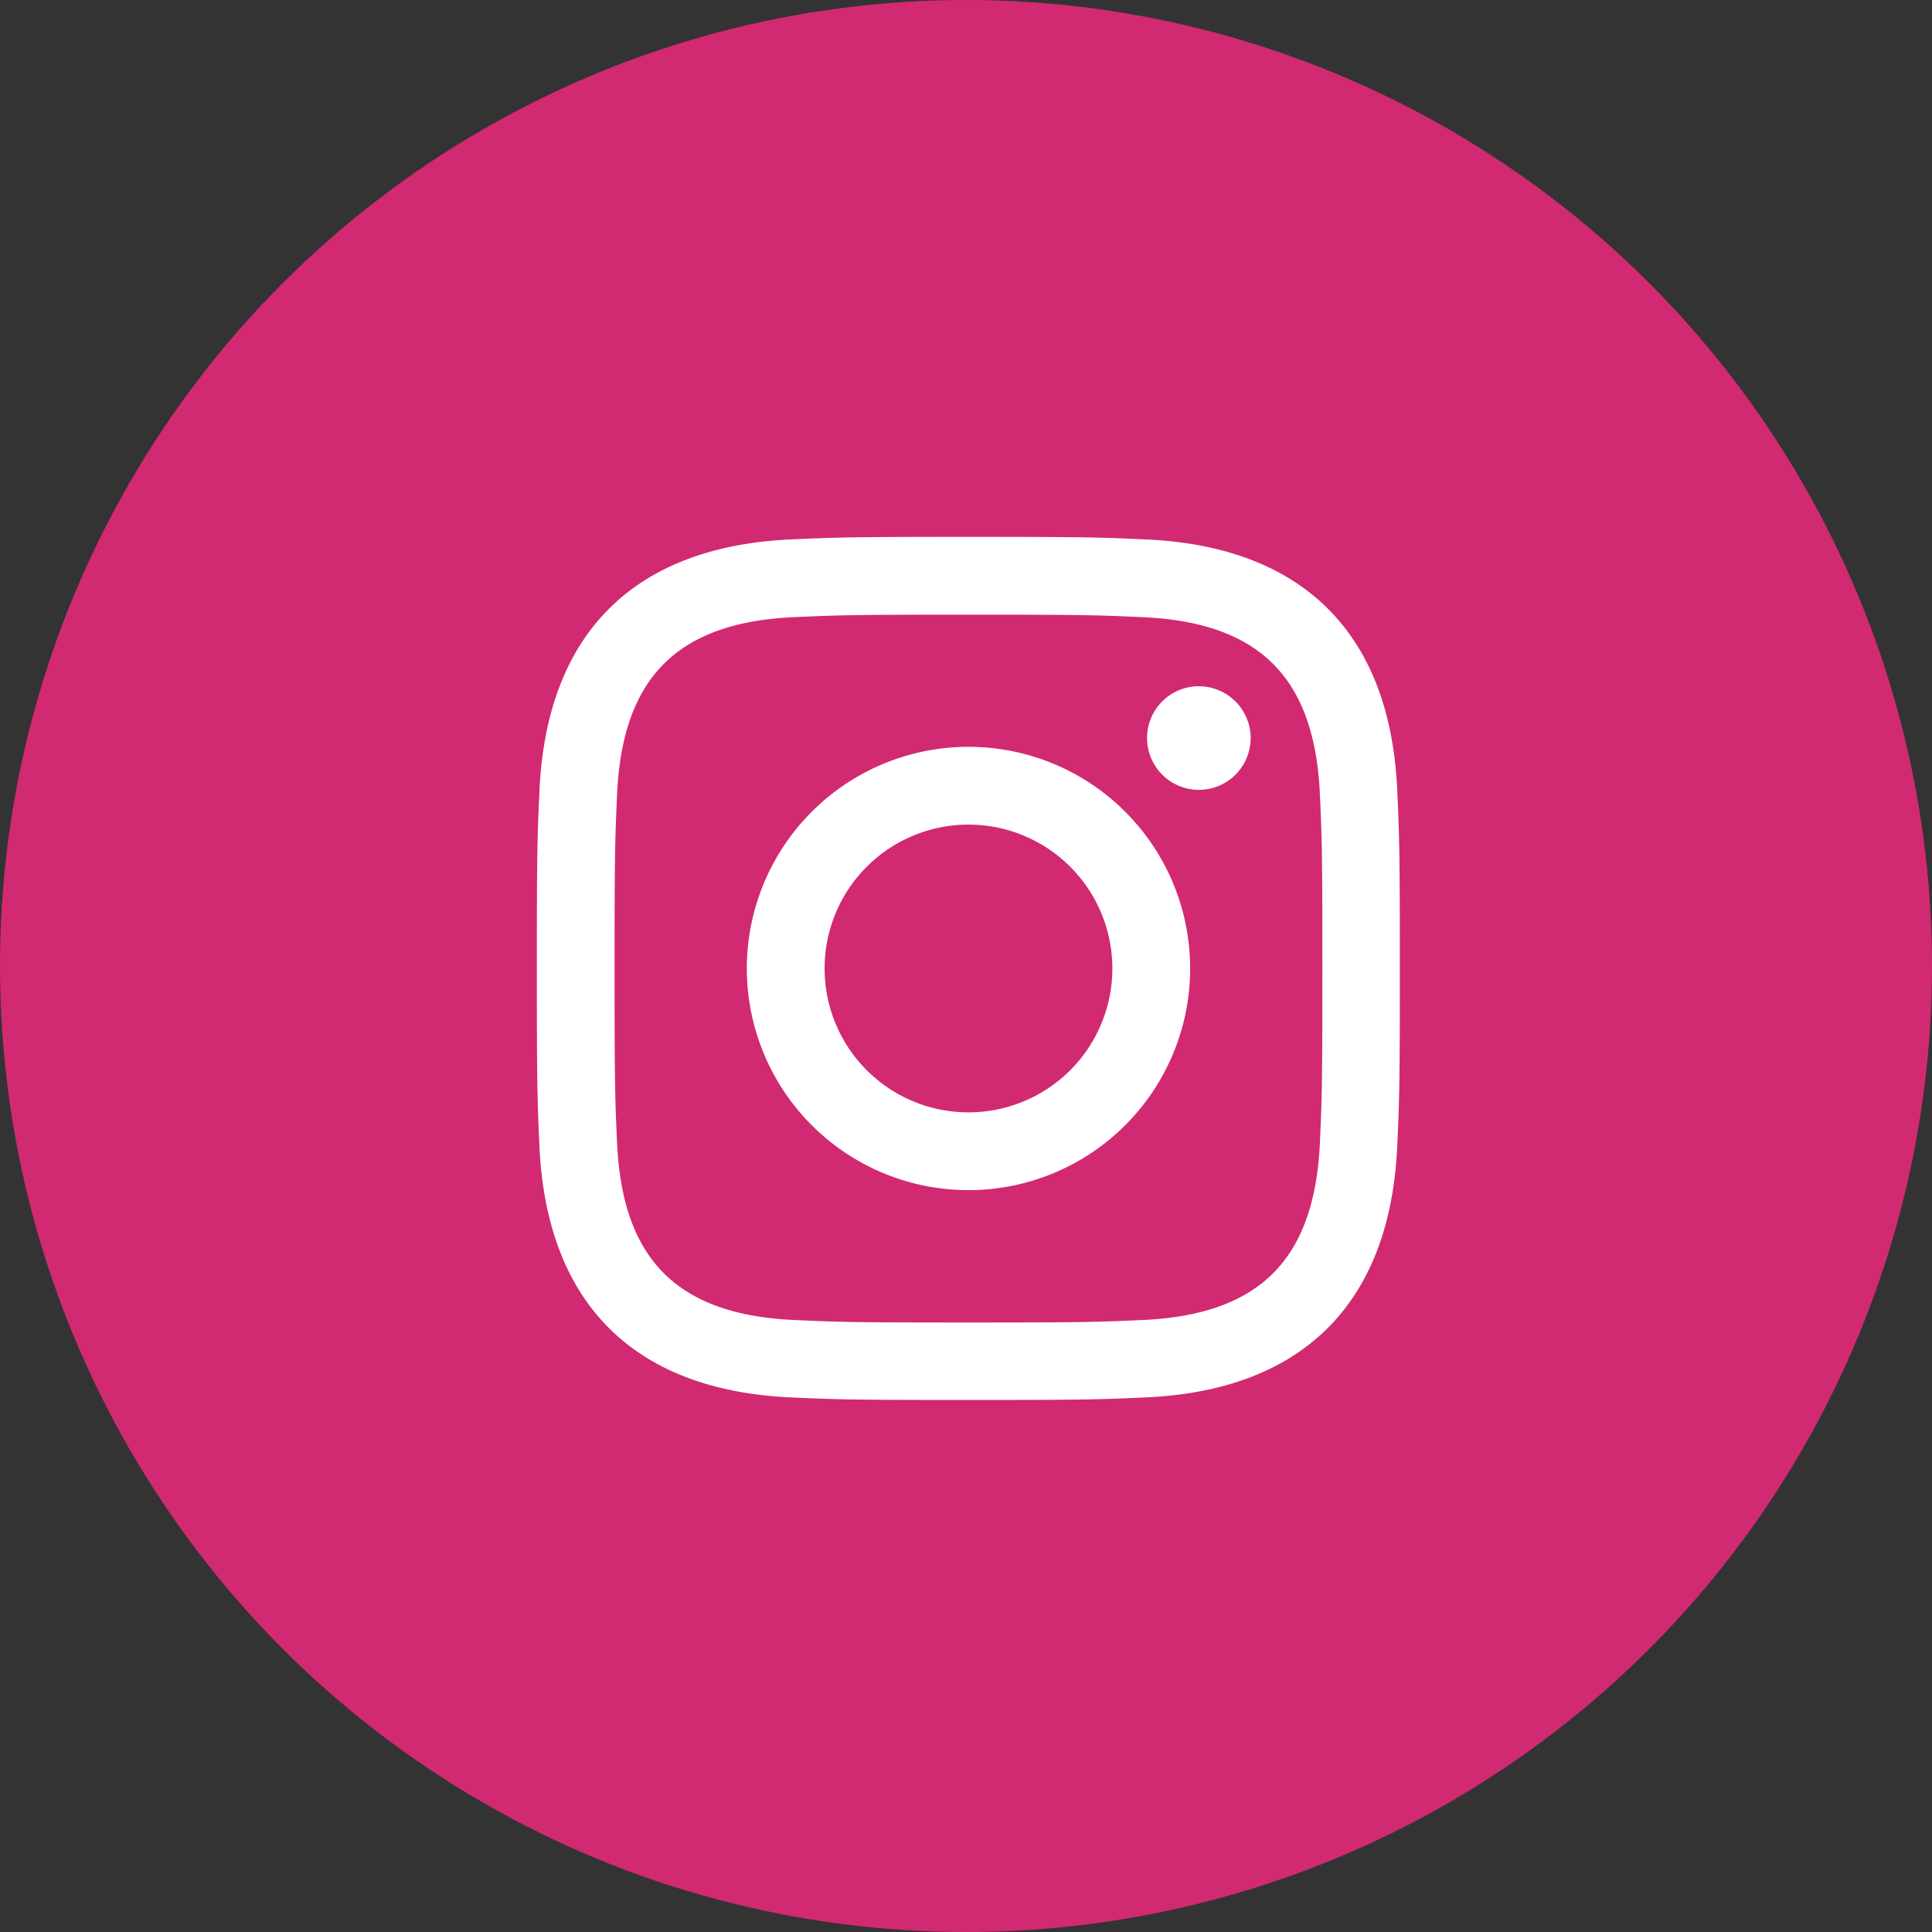
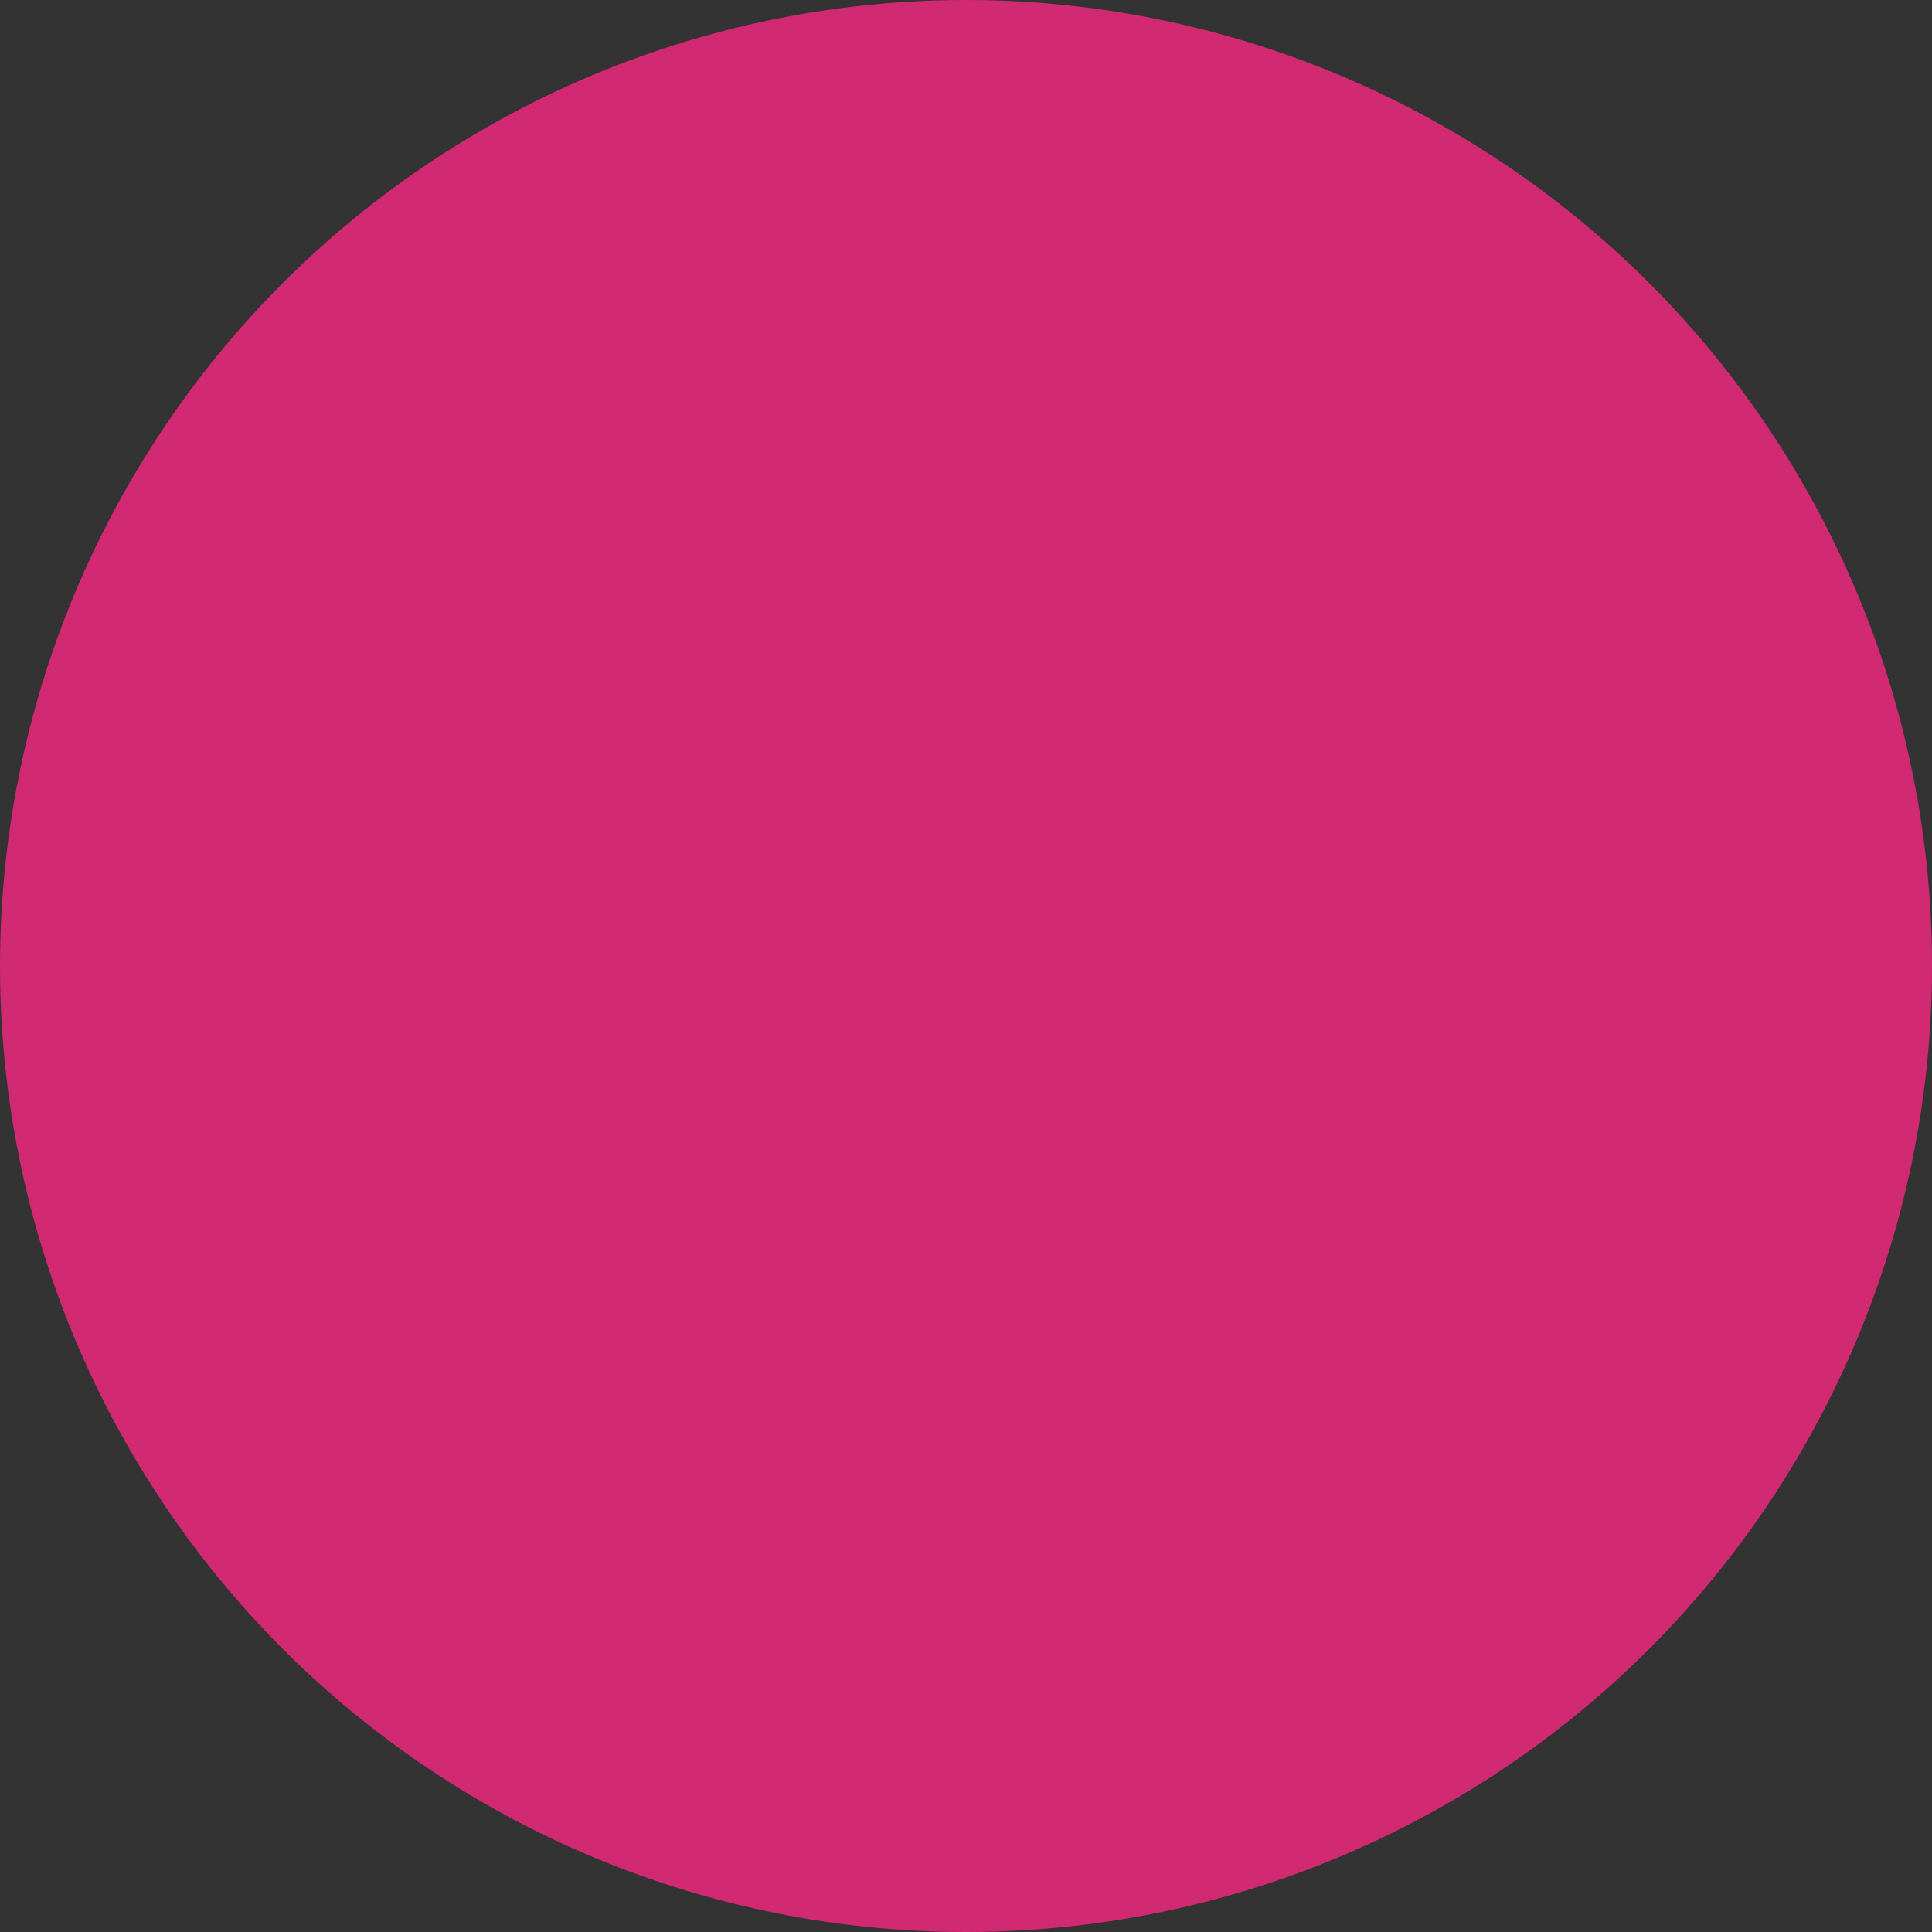
<svg xmlns="http://www.w3.org/2000/svg" width="57.58" height="57.58" viewBox="0 0 57.58 57.58">
  <rect x="0" y="0" width="57.58" height="57.58" fill="#333333" stroke="none" />
  <g id="Group_735" data-name="Group 735" transform="translate(-7628 1063)">
    <g id="Group_733" data-name="Group 733" transform="translate(7628.336 -1063.376)">
      <circle id="Ellipse_40" data-name="Ellipse 40" cx="28.79" cy="28.79" r="28.79" transform="translate(-0.336 0.376)" fill="#d22973" />
-       <path id="iconmonstr-instagram-11" d="M12.864,2.319c3.435,0,3.842.013,5.2.075,3.486.159,5.115,1.813,5.273,5.273.062,1.356.074,1.763.074,5.2s-.013,3.842-.074,5.2c-.16,3.457-1.784,5.115-5.273,5.273-1.357.062-1.762.075-5.2.075s-3.842-.013-5.2-.075c-3.495-.16-5.115-1.821-5.273-5.274-.062-1.356-.075-1.762-.075-5.2s.014-3.841.075-5.2c.16-3.459,1.784-5.115,5.273-5.273,1.357-.061,1.763-.074,5.2-.074Zm0-2.319C9.37,0,8.933.015,7.561.077,2.889.292.293,2.884.078,7.56.015,8.933,0,9.37,0,12.864s.015,3.932.077,5.3c.214,4.672,2.807,7.268,7.483,7.483,1.373.062,1.811.077,5.3.077s3.932-.015,5.3-.077c4.668-.214,7.27-2.807,7.482-7.483.063-1.372.078-1.811.078-5.3s-.015-3.931-.077-5.3C25.441,2.893,22.846.293,18.17.078,16.8.015,16.358,0,12.864,0Zm0,6.258a6.606,6.606,0,1,0,6.606,6.606A6.606,6.606,0,0,0,12.864,6.258Zm0,10.894a4.288,4.288,0,1,1,4.288-4.288A4.288,4.288,0,0,1,12.864,17.152Zm6.867-12.7A1.544,1.544,0,1,0,21.274,6,1.544,1.544,0,0,0,19.731,4.454Z" transform="translate(15.664 16.376)" fill="#fff" />
    </g>
  </g>
</svg>